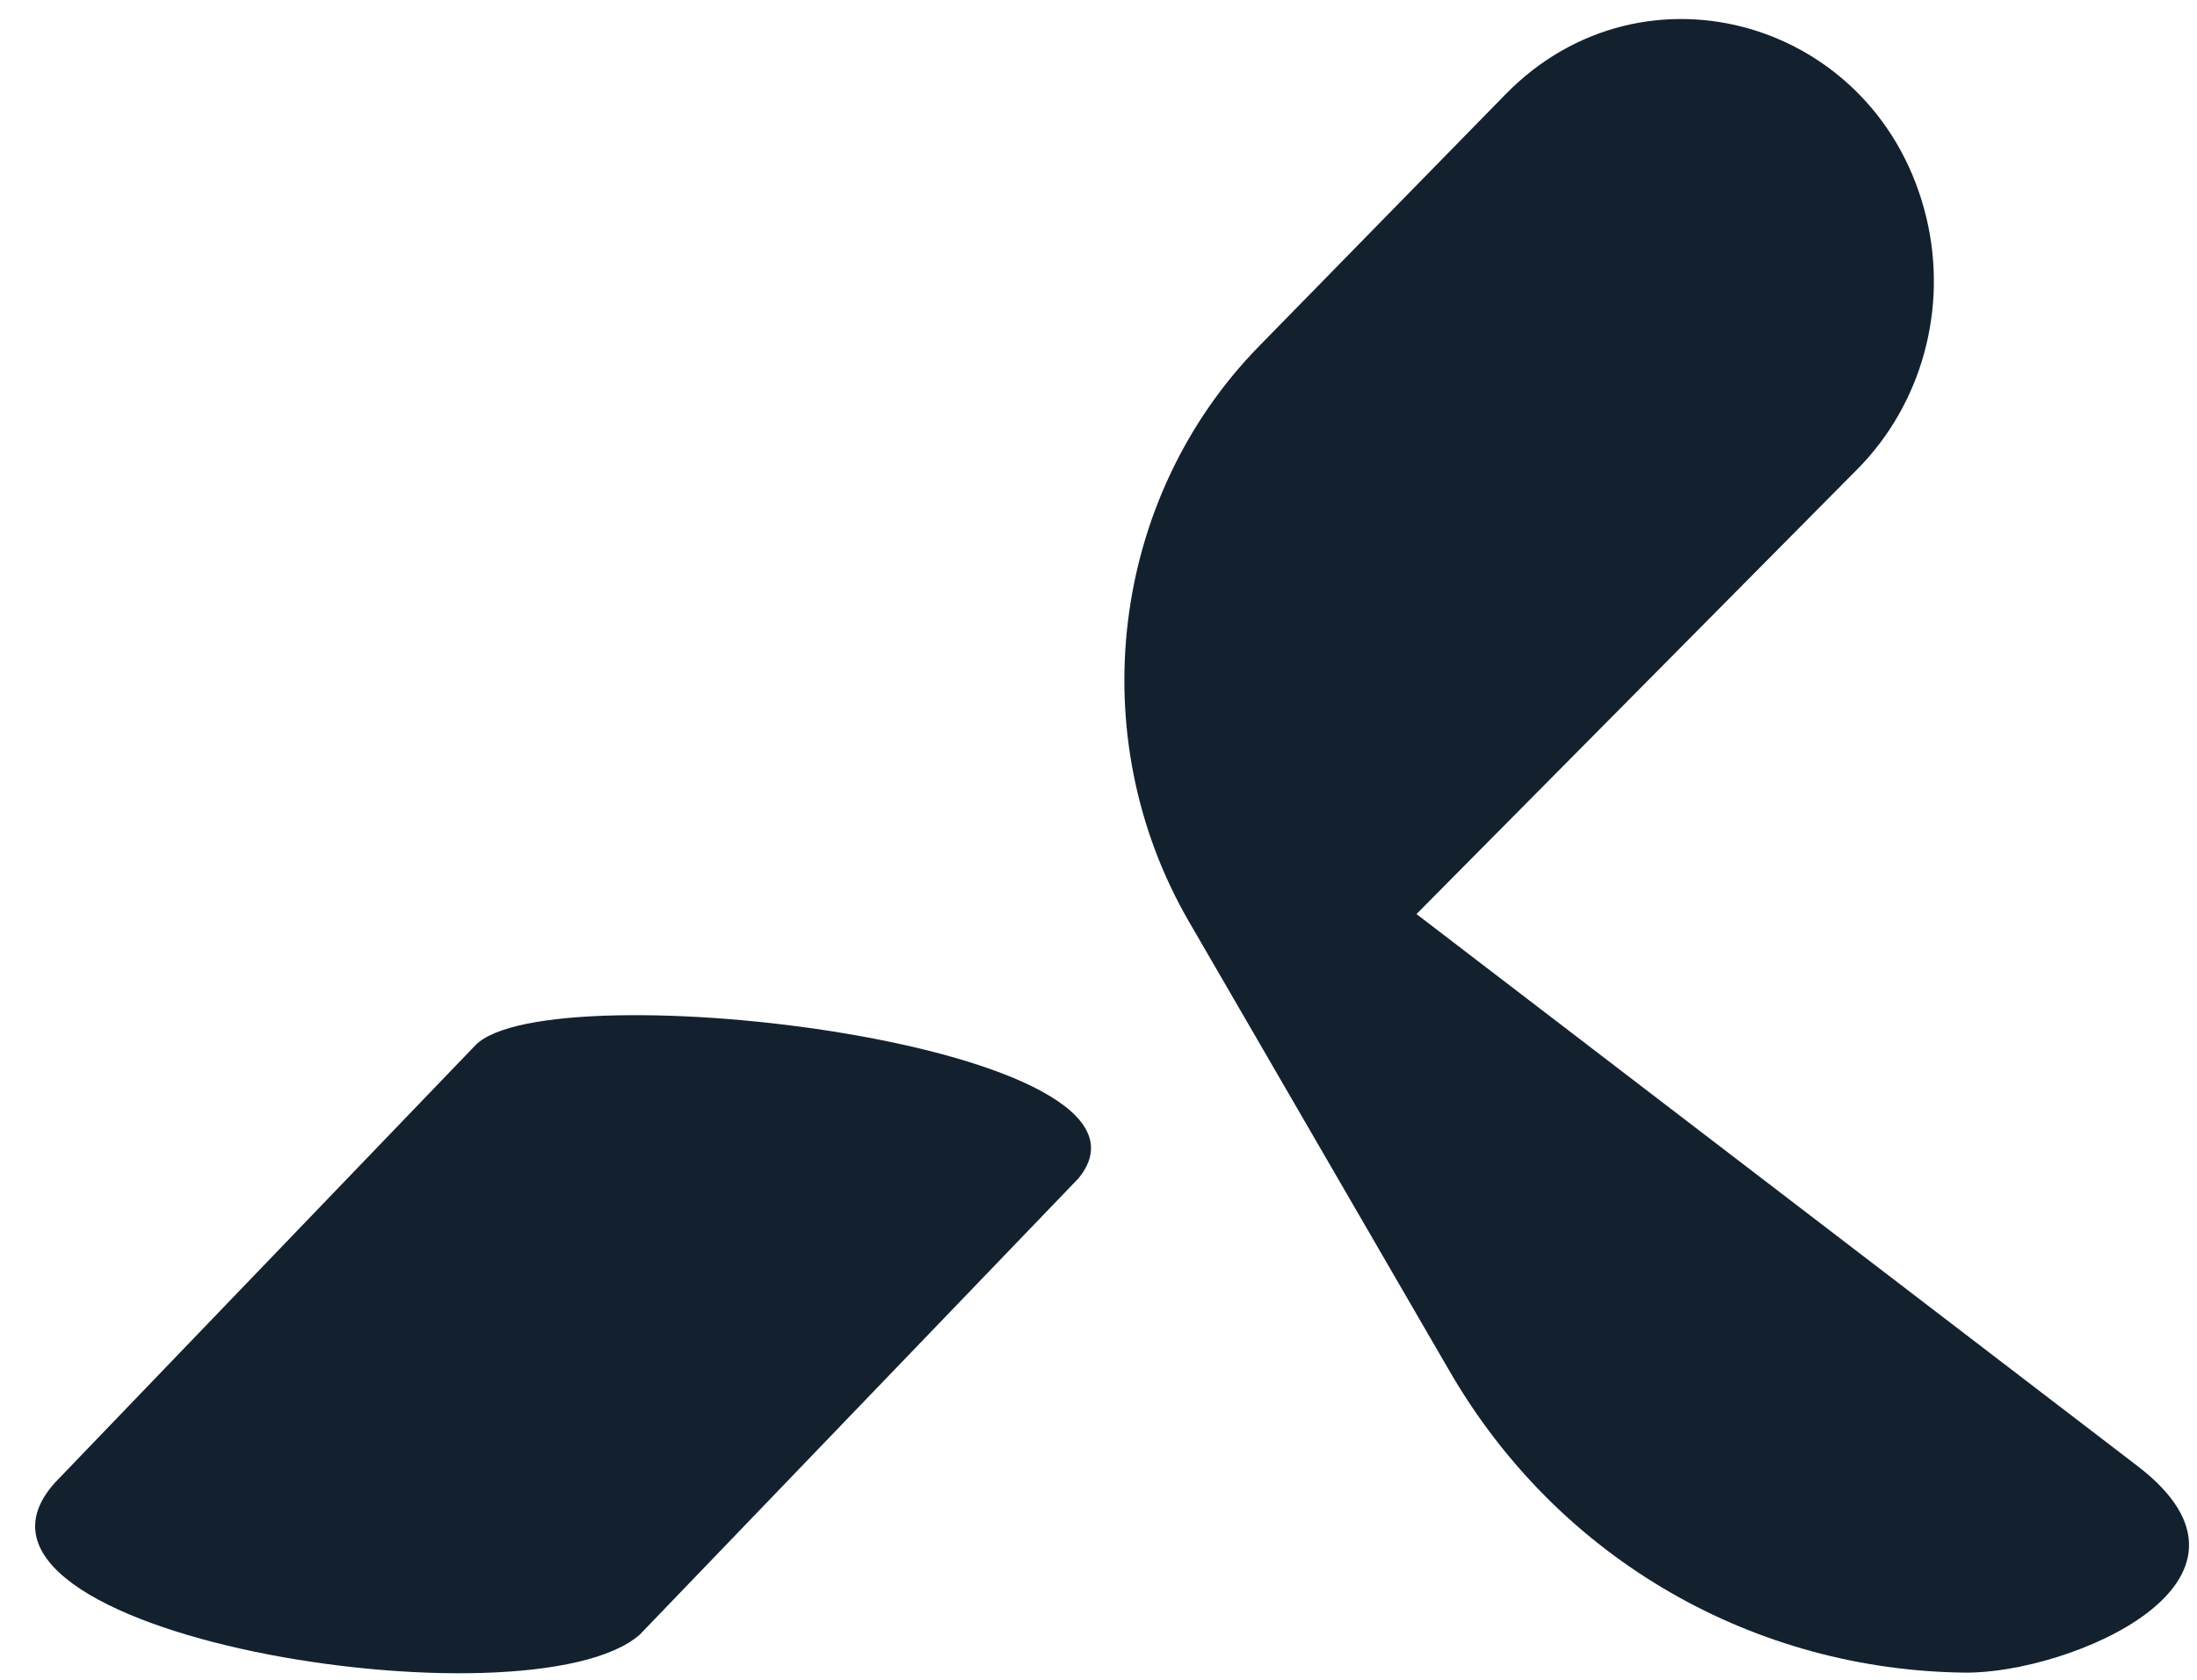
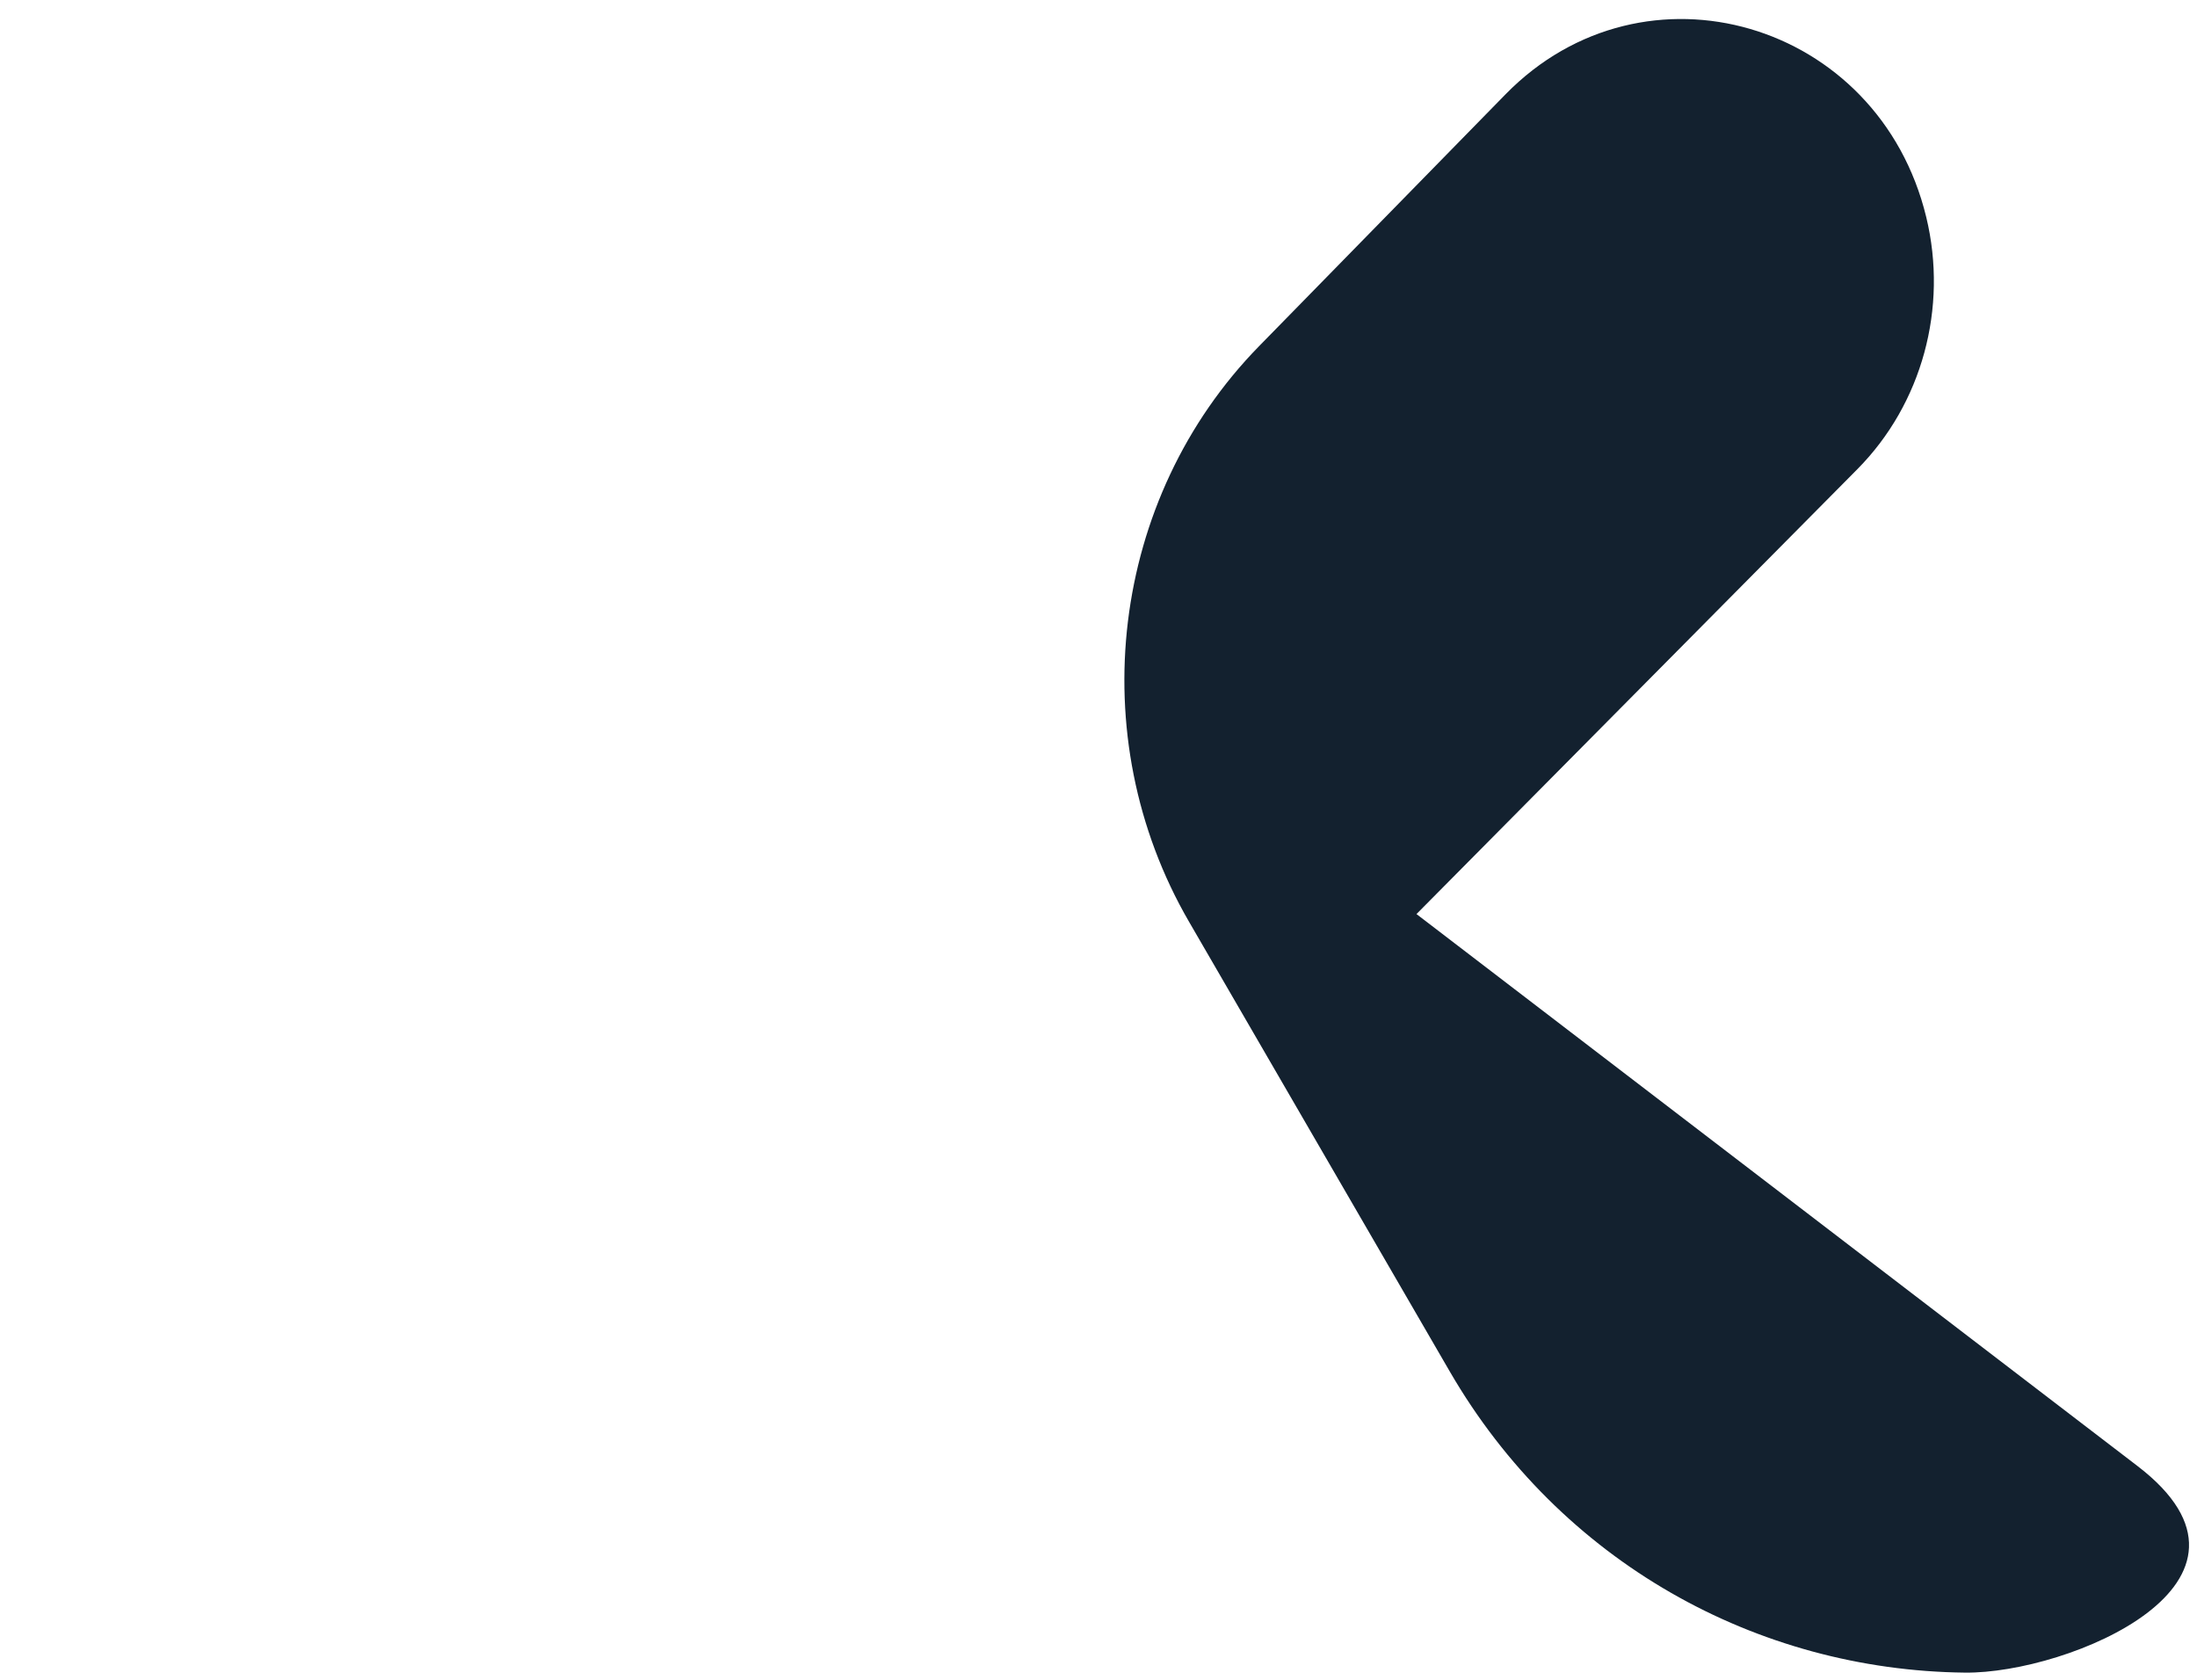
<svg xmlns="http://www.w3.org/2000/svg" width="34" height="26" viewBox="0 0 34 26" fill="none">
  <path d="M33.079 22.691L21.921 14.148L28.745 7.261C29.744 6.252 30.15 4.766 29.81 3.361C29.075 0.323 25.446 -0.736 23.299 1.46L19.483 5.36C17.184 7.711 16.736 11.396 18.401 14.267L22.435 21.226C24.147 24.179 27.189 25.854 30.41 25.889C32.011 25.906 35.423 24.486 33.079 22.691Z" fill="#13212F" />
-   <path d="M0.852 22.947L7.356 16.18C8.488 15.004 18.386 16.18 16.689 18.24L9.902 25.3C8.203 26.794 -1.27 25.3 0.852 22.947Z" fill="#13212F" />
</svg>